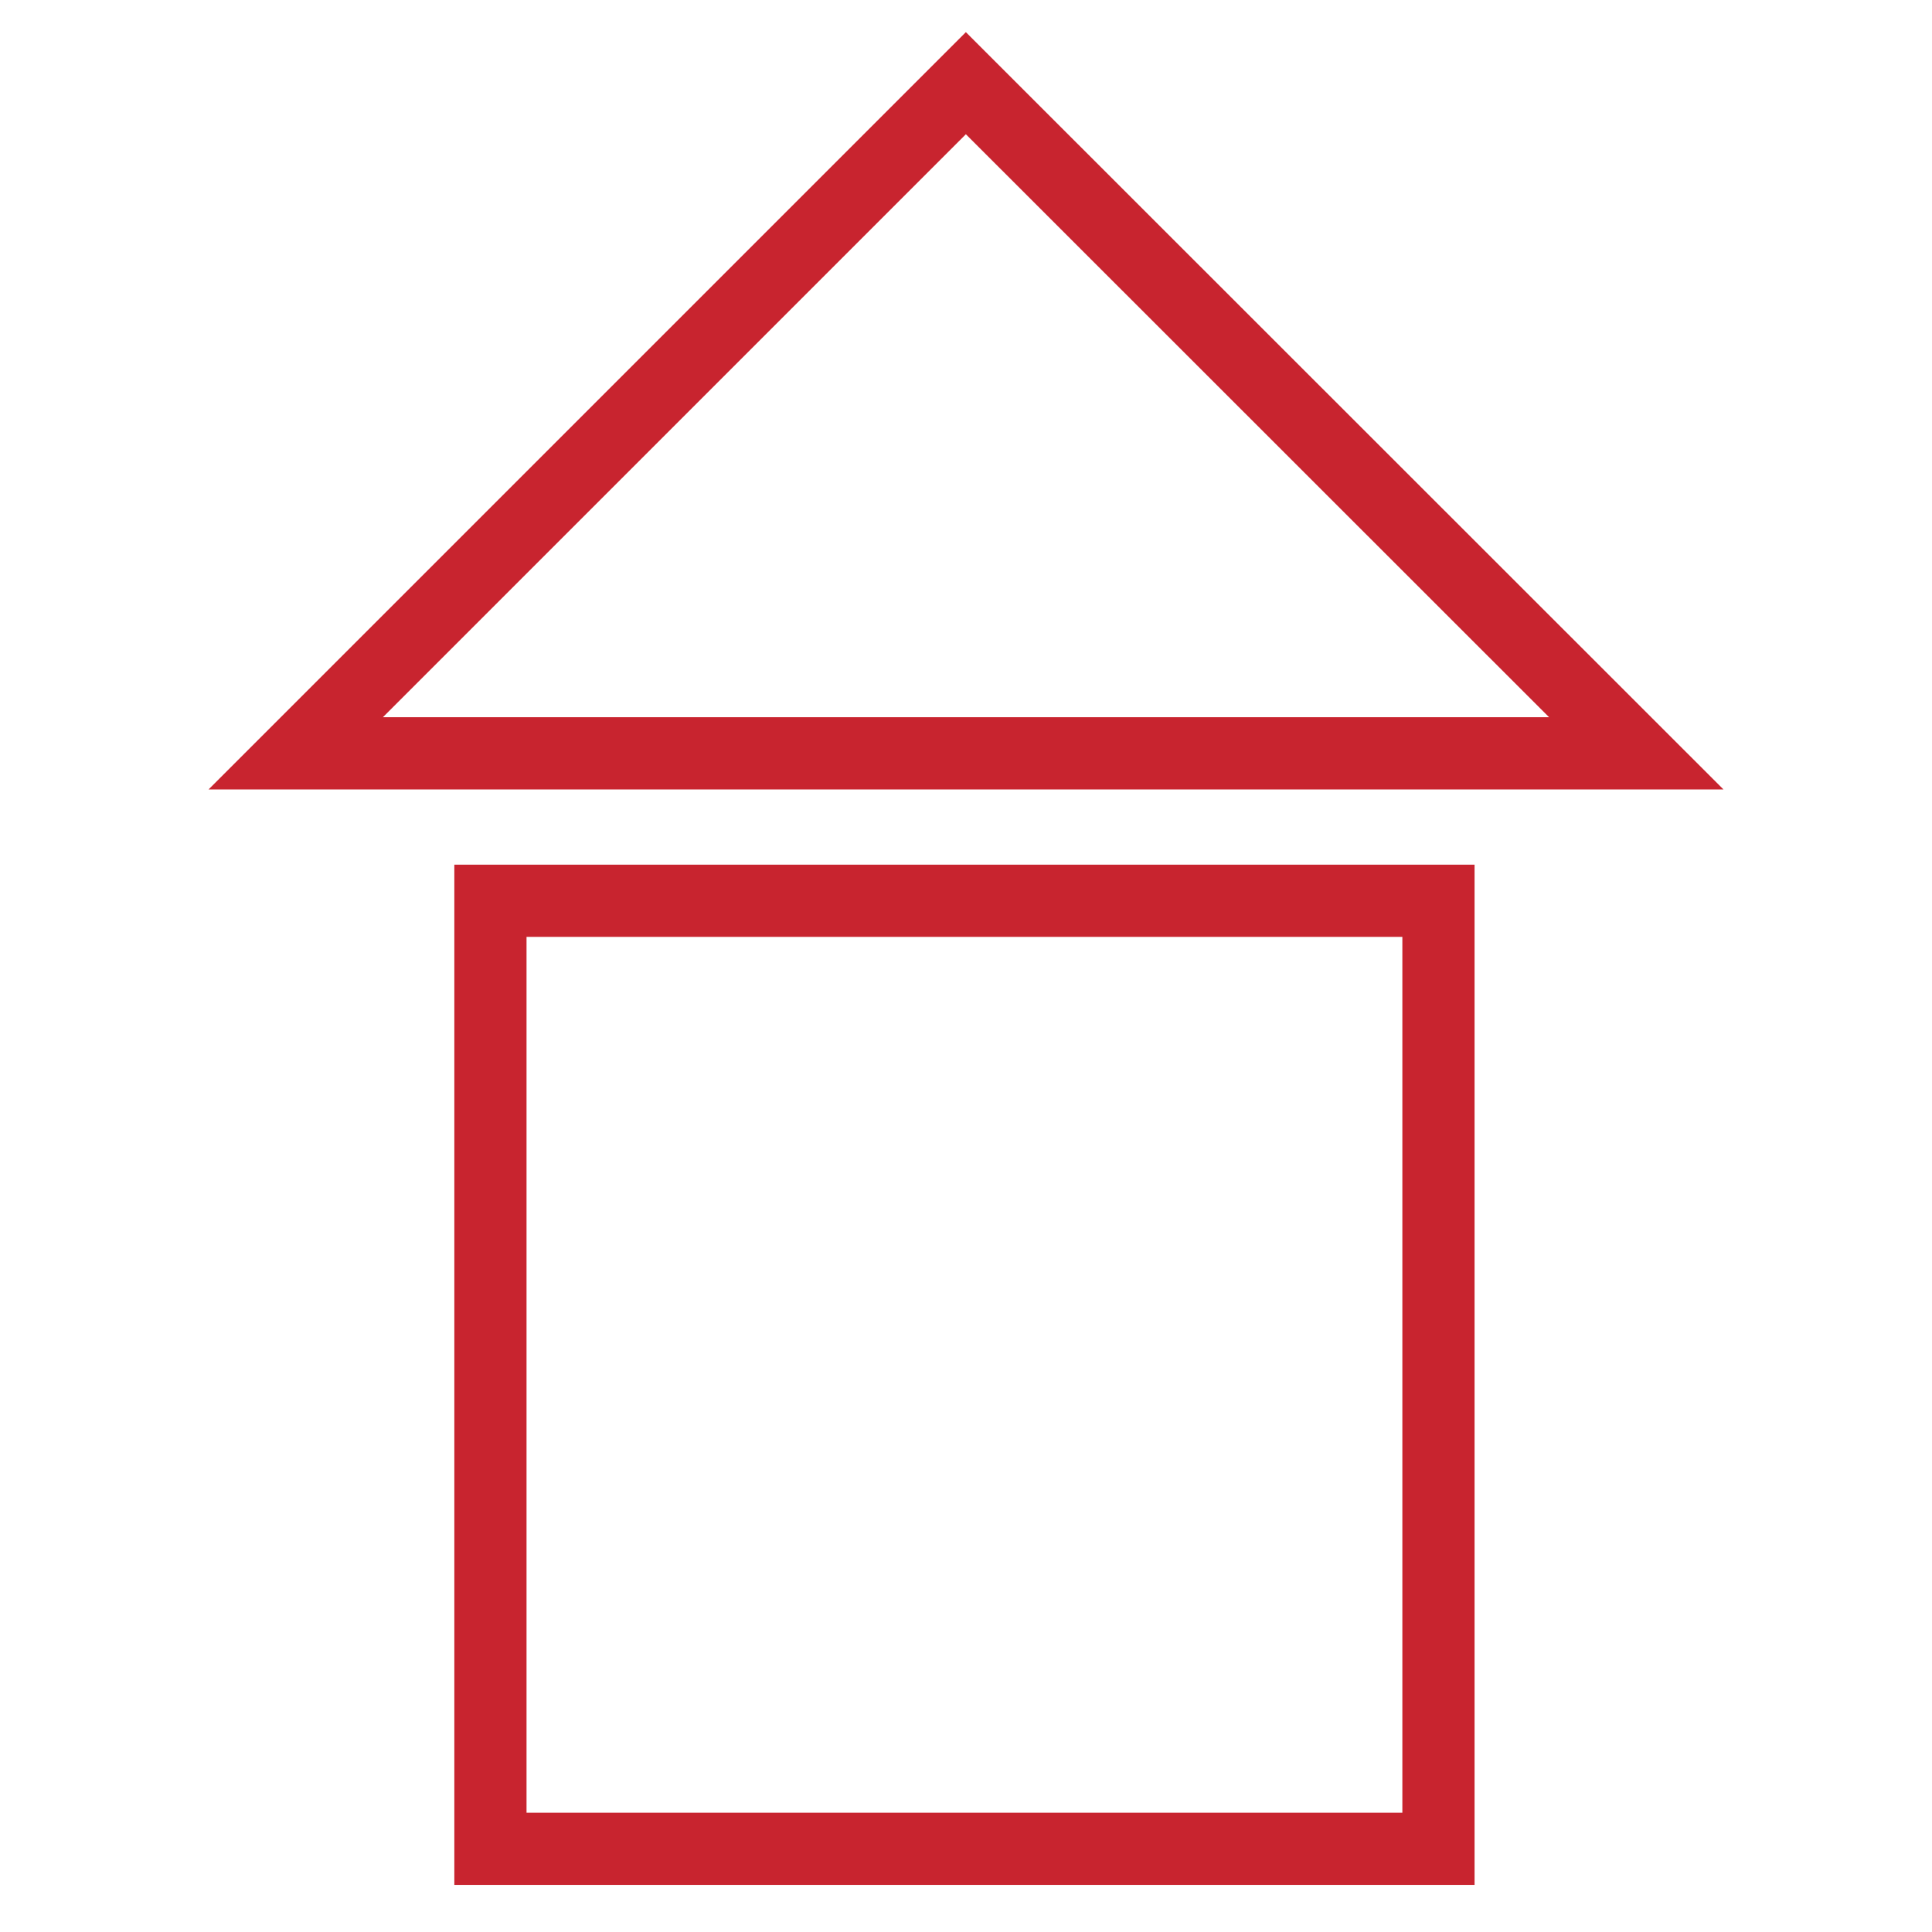
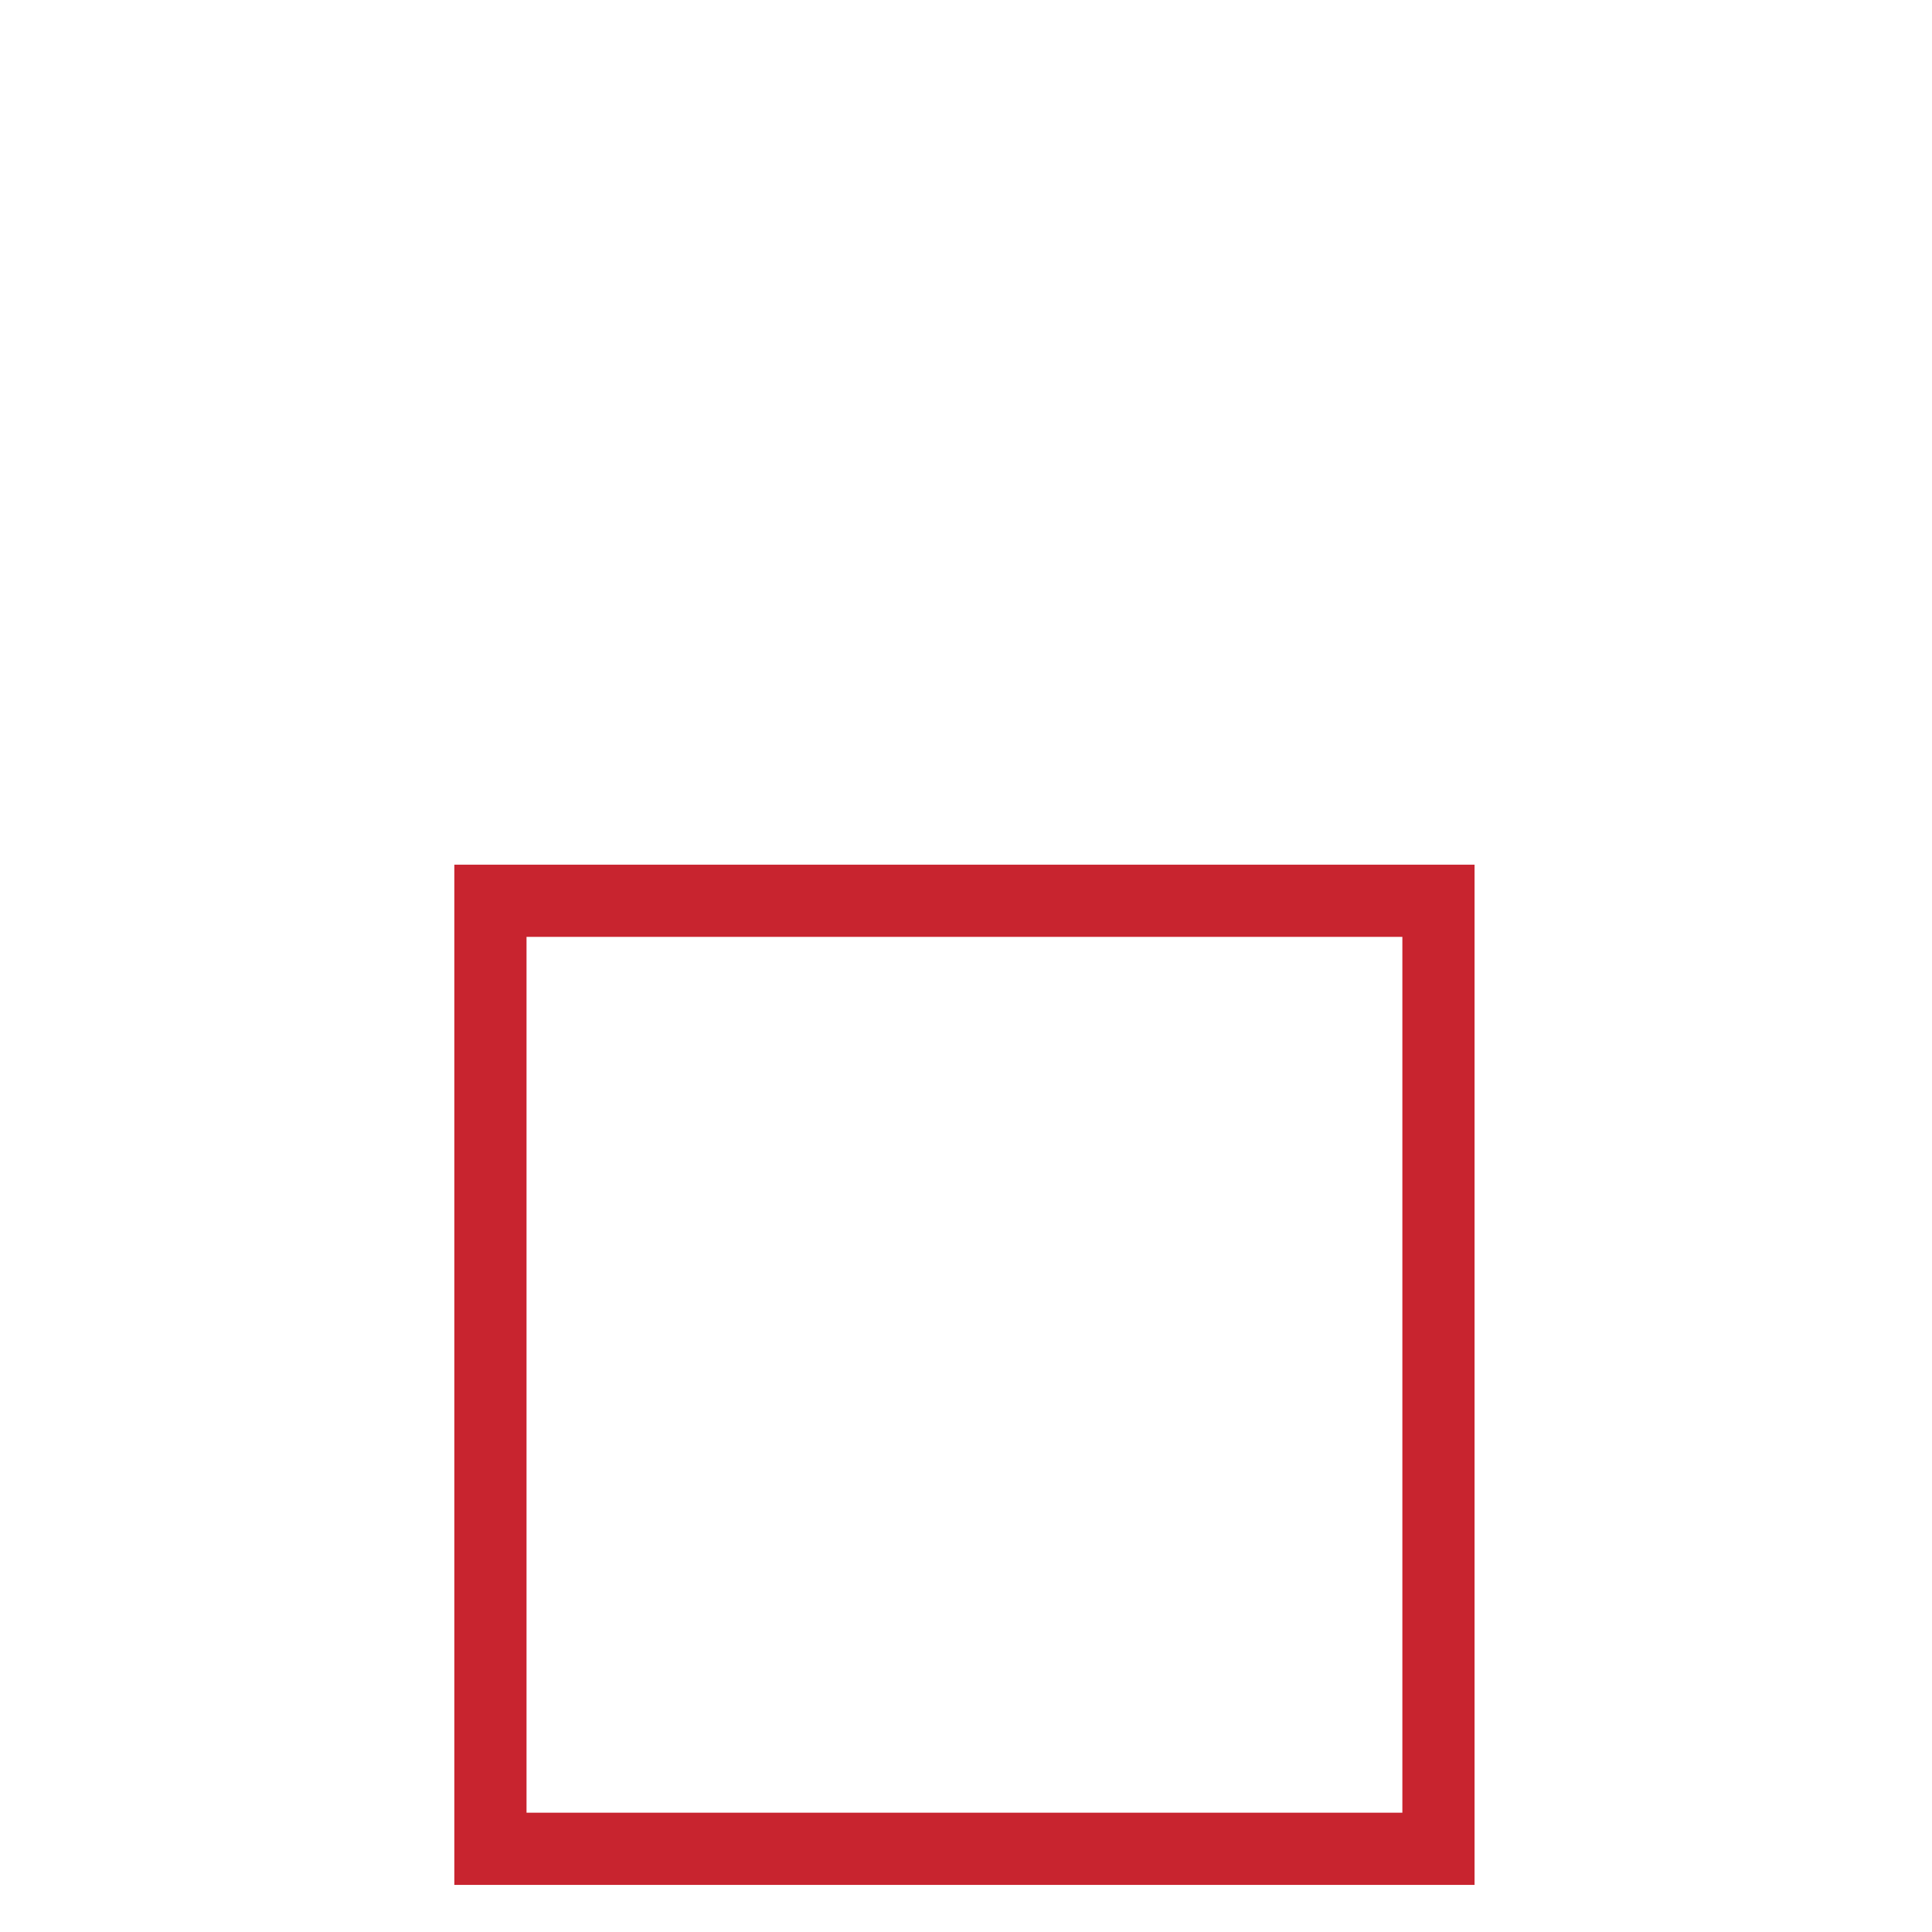
<svg xmlns="http://www.w3.org/2000/svg" version="1.1" id="svg144" x="0px" y="0px" viewBox="0 0 682.7 682.7" style="enable-background:new 0 0 682.7 682.7;" xml:space="preserve">
  <style type="text/css">
	.st0{fill:none;stroke:#C8242F;stroke-width:25.512;stroke-miterlimit:13.333;}
</style>
  <g>
    <rect x="173.3" y="318.3" class="st0" width="335" height="335" />
-     <polygon class="st0" points="104.5,266.2 341.3,29.4 578.2,266.2  " />
  </g>
</svg>